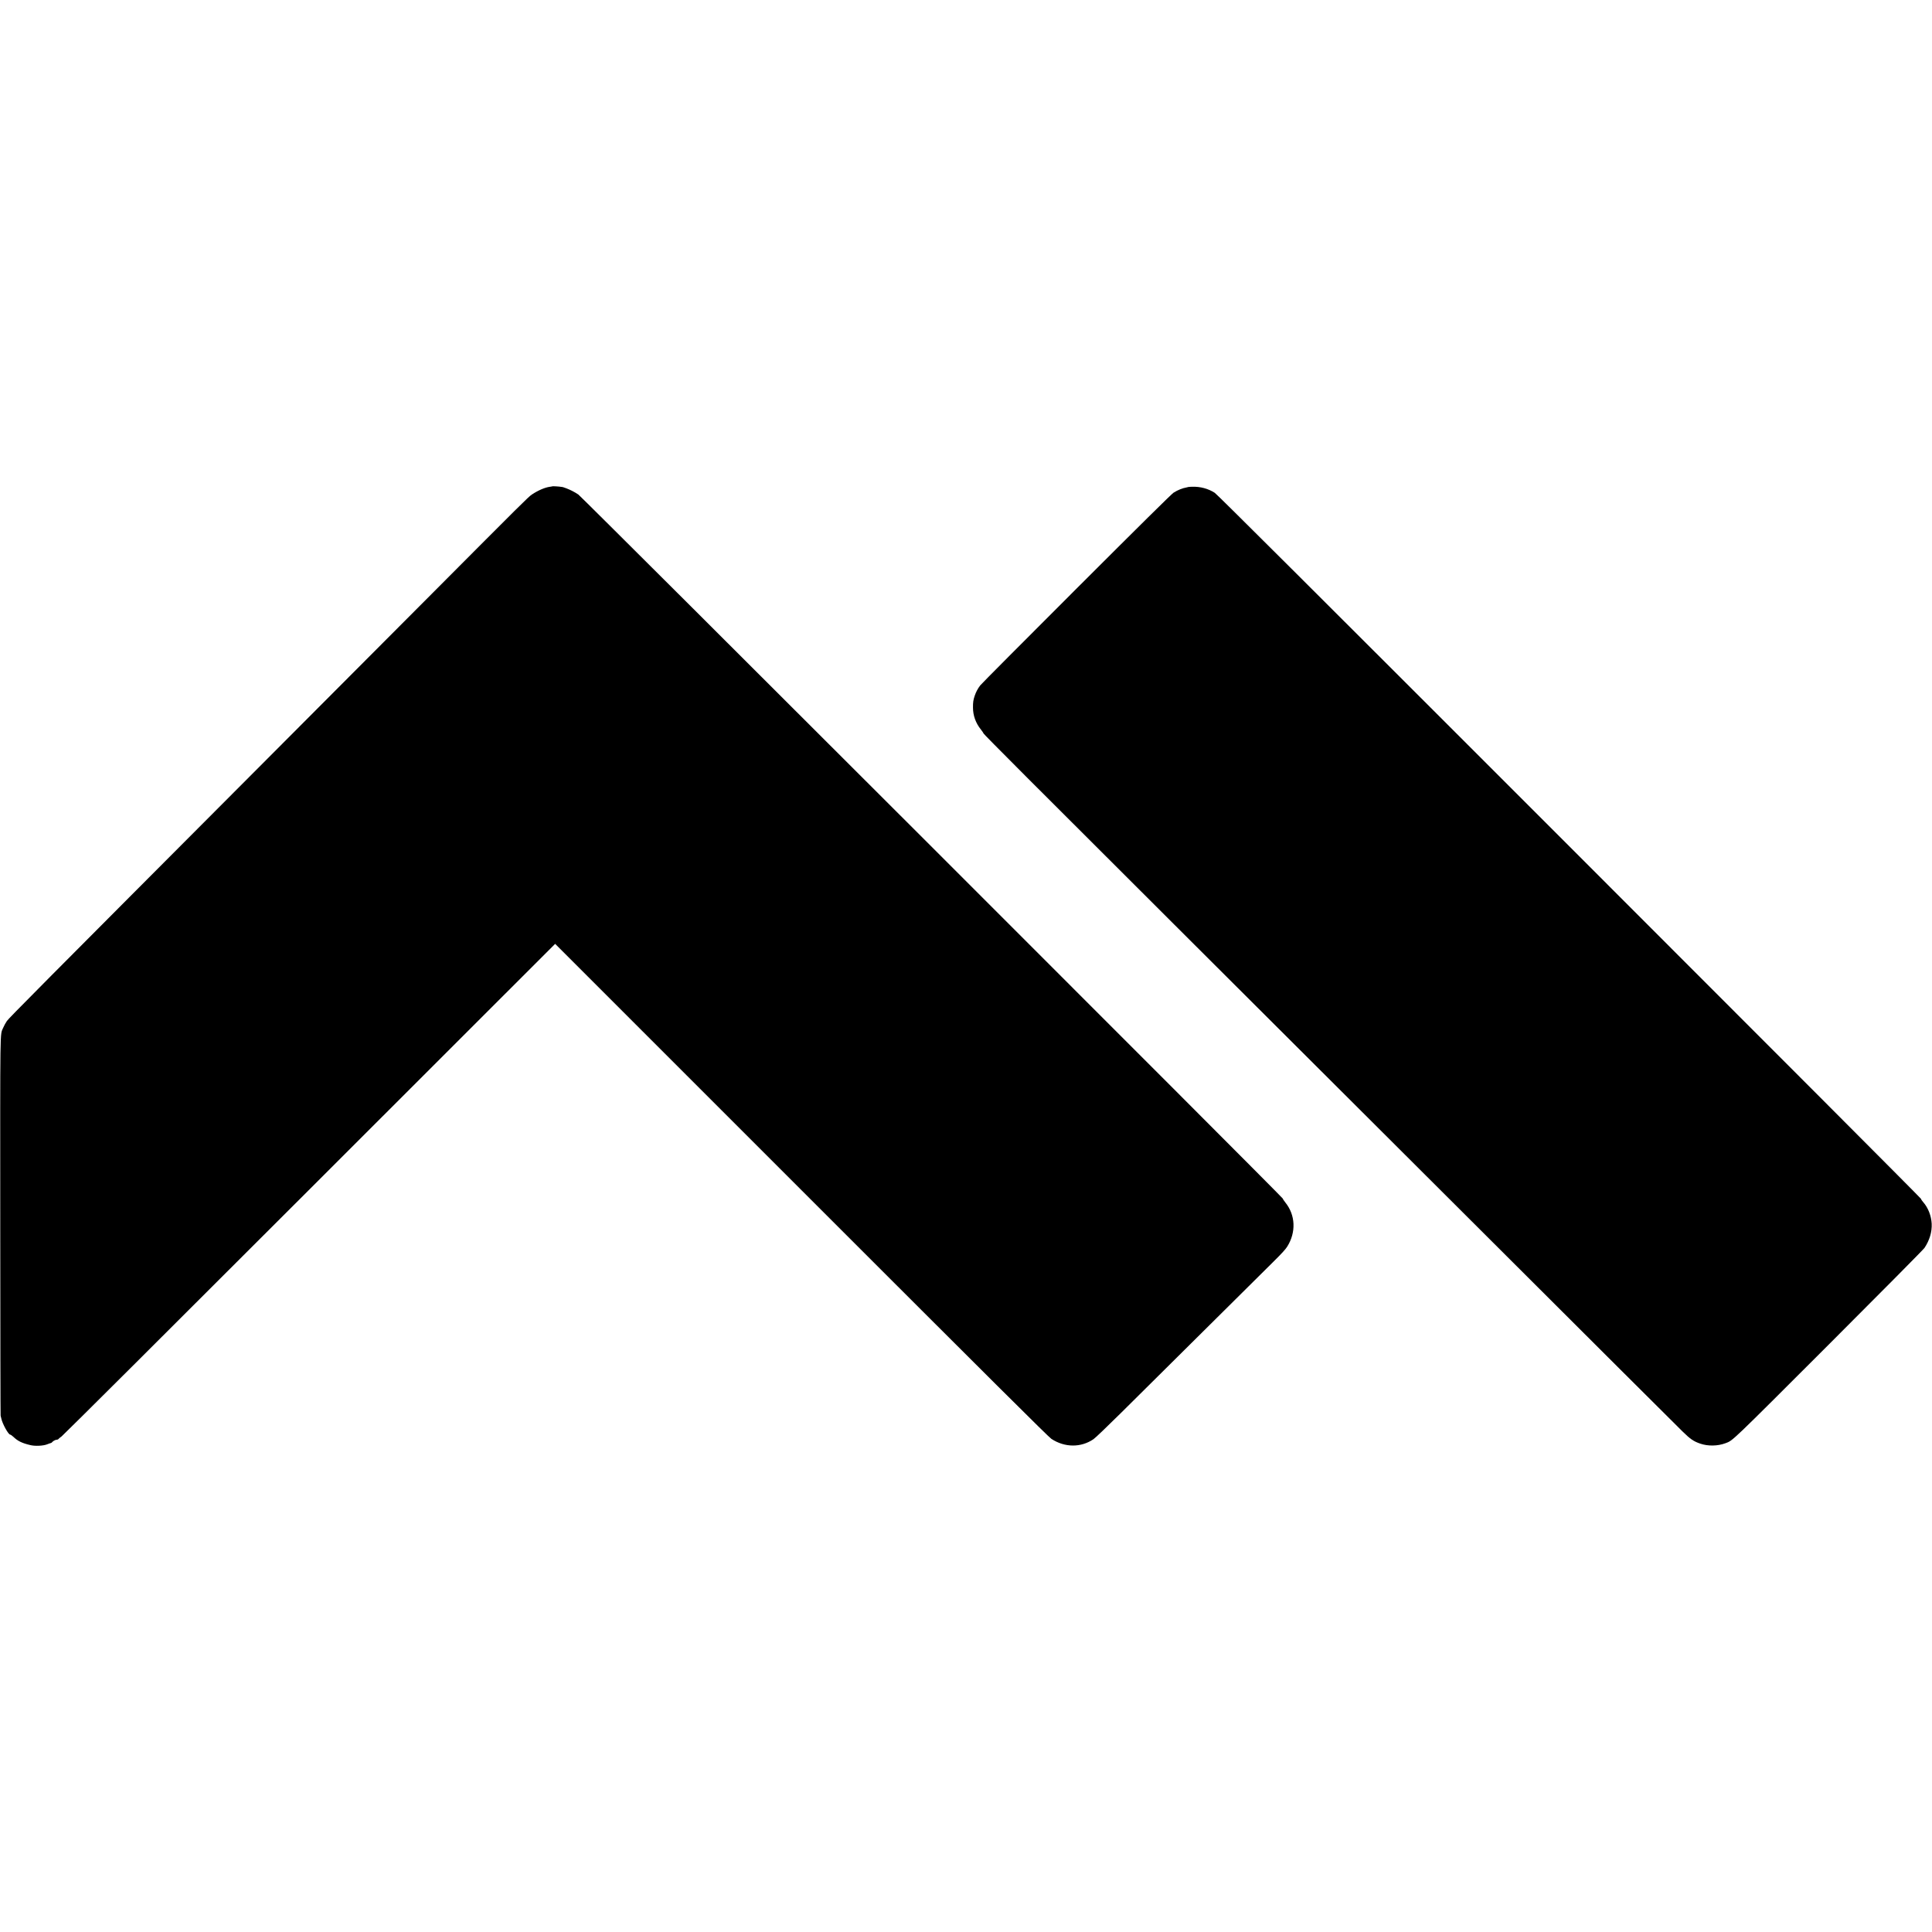
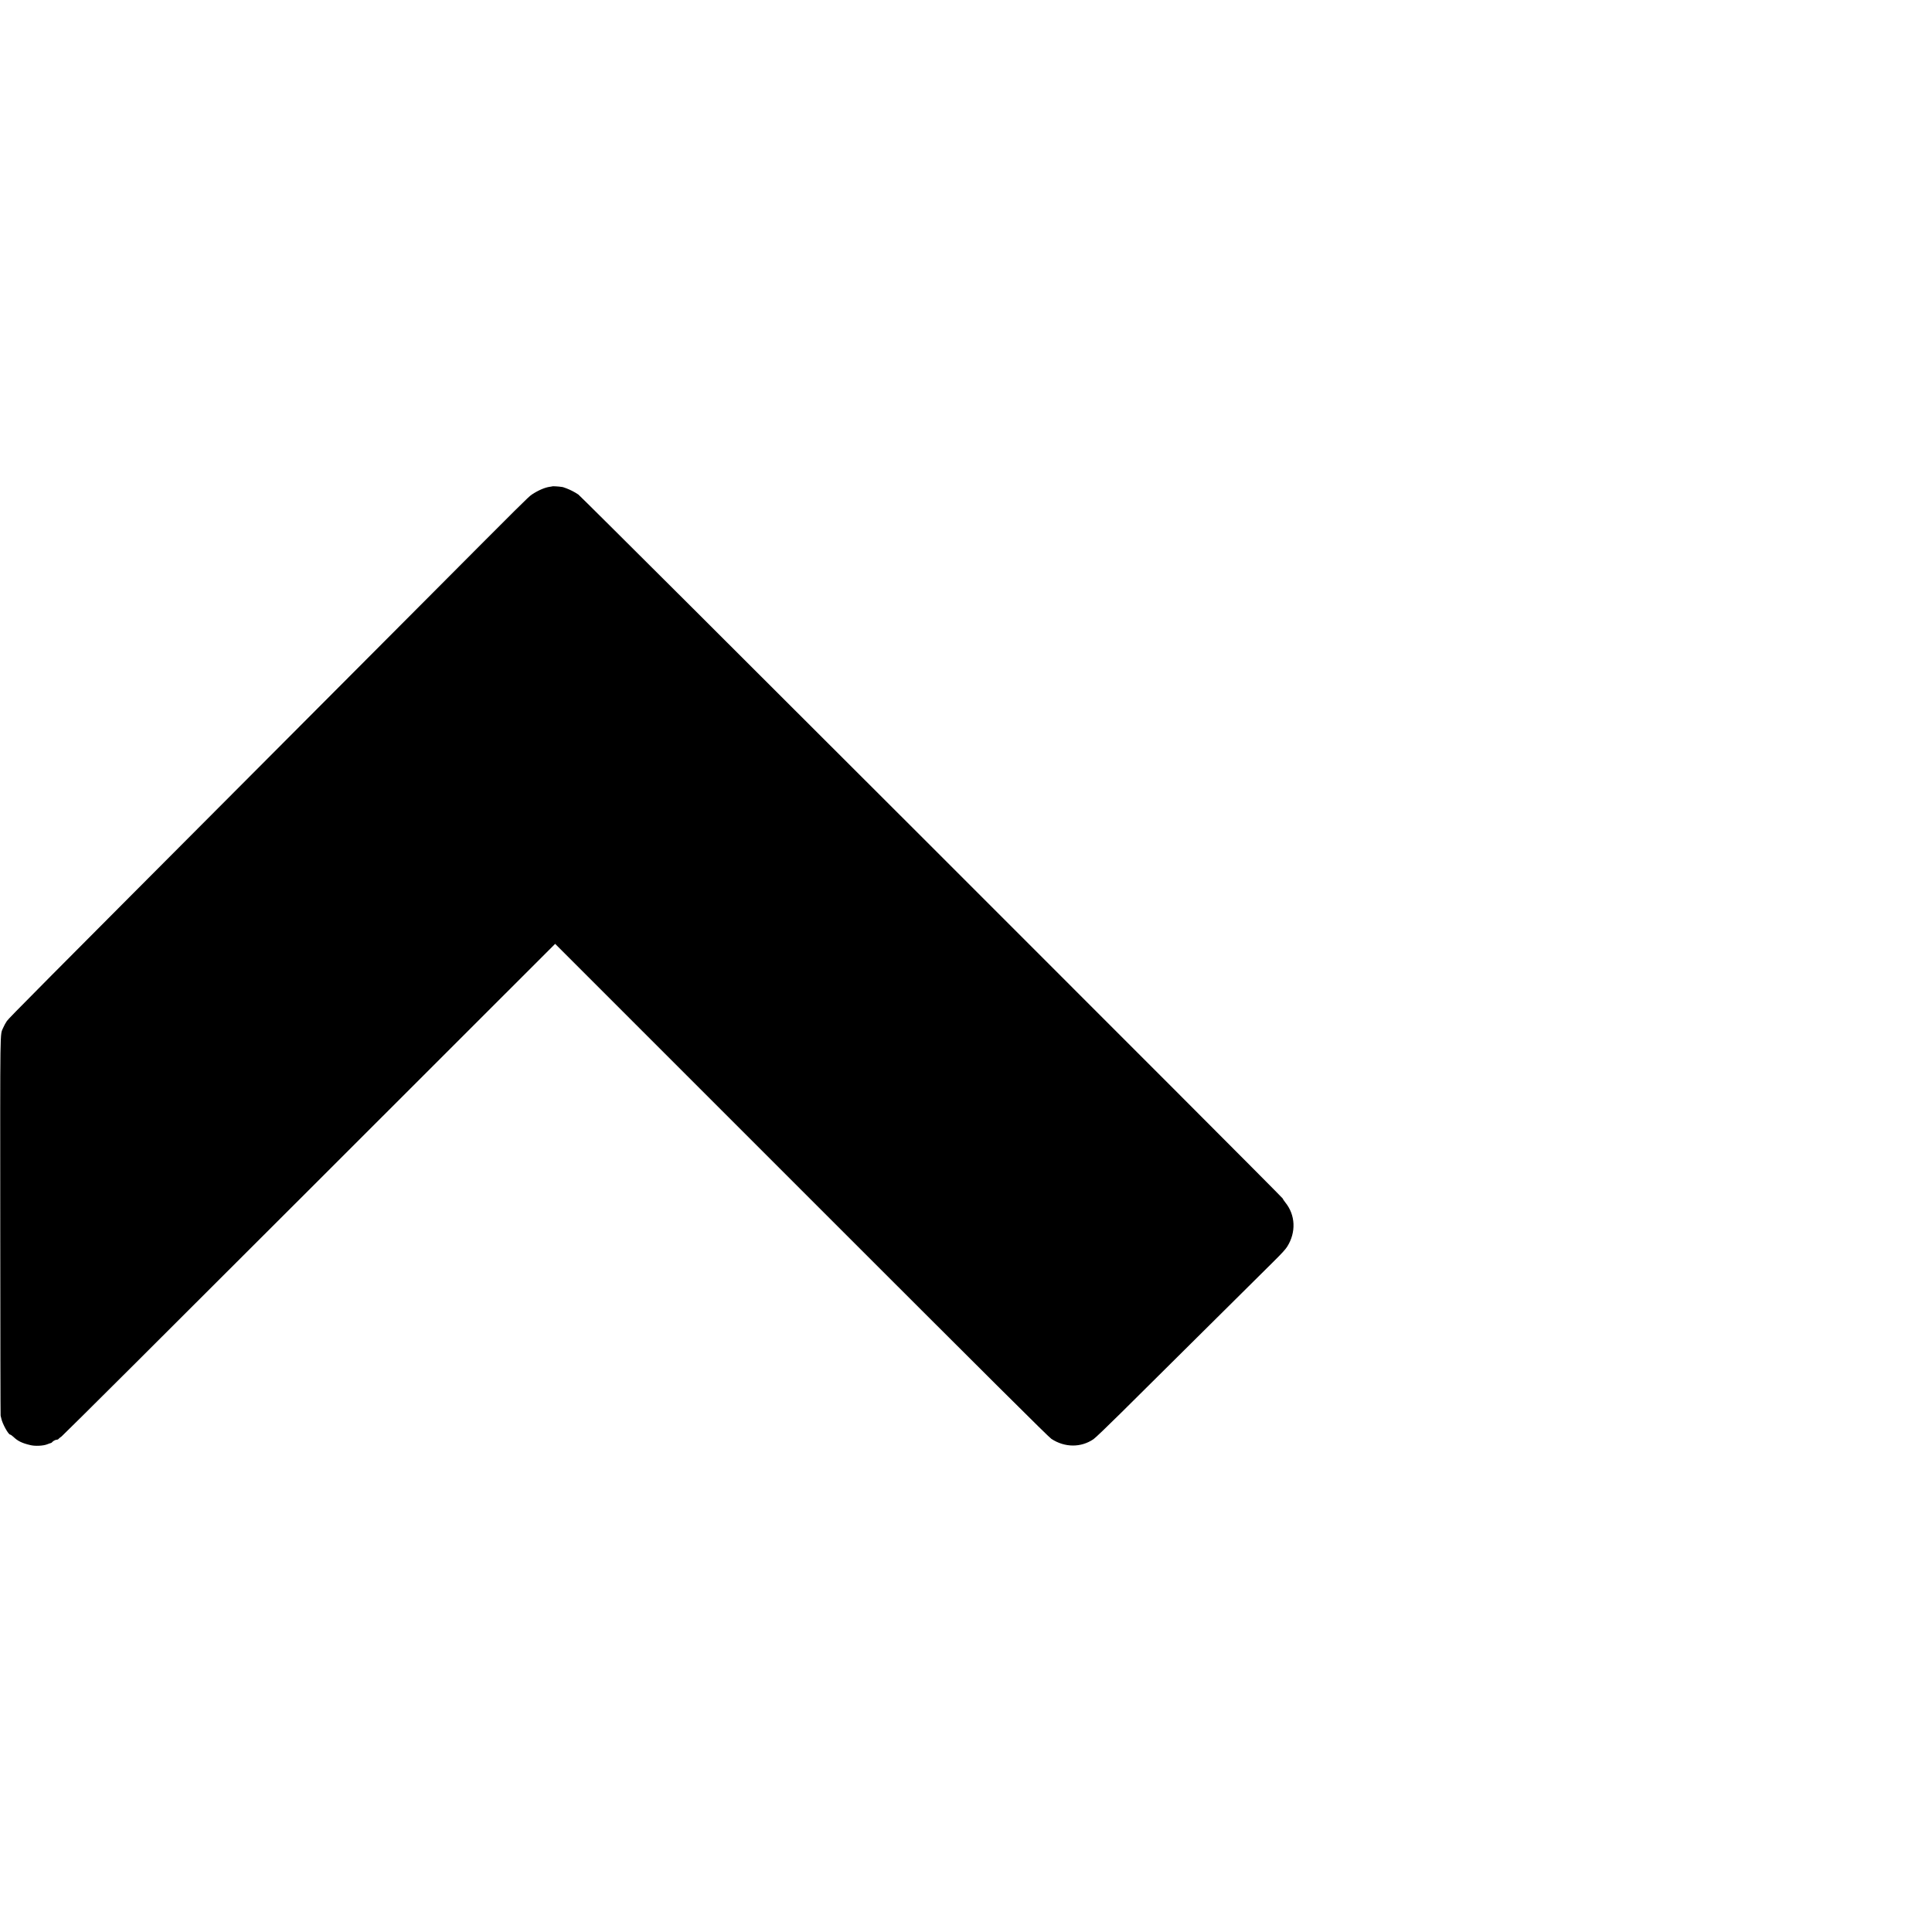
<svg xmlns="http://www.w3.org/2000/svg" version="1.0" width="3760pt" height="3760pt" viewBox="0 0 3760 3760" preserveAspectRatio="xMidYMid meet">
  <g transform="translate(0,3760) scale(0.1,-0.1)" fill="#000000" stroke="none">
    <path d="M10748 28135 c-2 -2 -24 -6 -49 -9 -95 -13 -227 -70 -349 -151 -66 -44 -196 -174 -1925 -1910 -444 -445 -1893 -1899 -3220 -3230 -4523 -4536 -5030 -5046 -5072 -5107 -23 -33 -55 -92 -72 -132 -62 -149 -58 131 -56 -3871 1 -2013 4 -3667 7 -3675 3 -8 8 -33 13 -55 21 -103 138 -315 173 -315 10 0 37 -20 62 -43 86 -83 171 -124 334 -162 92 -22 246 -14 321 15 33 13 66 25 74 26 8 2 17 6 20 11 17 24 67 53 92 53 15 0 32 6 36 14 4 7 33 30 63 52 30 21 2203 2186 4829 4812 l4775 4773 4793 -4793 c3761 -3761 4808 -4803 4865 -4841 259 -170 574 -173 819 -6 35 23 262 241 523 499 253 252 587 583 741 735 253 250 1653 1639 2230 2212 172 170 243 248 278 304 173 278 160 610 -36 854 -30 38 -53 73 -50 77 8 15 -13644 13659 -13712 13704 -77 51 -147 87 -232 120 -38 14 -68 24 -68 24 0 -1 -16 1 -35 5 -39 7 -167 15 -172 10z" />
-     <path d="M23126 28122 c-2 -1 -16 -5 -32 -8 -81 -14 -171 -50 -254 -102 -37 -23 -656 -635 -1893 -1871 -1011 -1010 -1853 -1856 -1871 -1881 -49 -65 -81 -127 -106 -199 -28 -83 -35 -129 -34 -231 0 -156 53 -302 154 -428 27 -34 50 -68 50 -75 0 -13 1032 -1047 3797 -3804 804 -802 2788 -2781 4409 -4398 3983 -3975 5226 -5214 5396 -5381 153 -151 219 -196 349 -240 150 -51 338 -48 488 8 151 57 77 -13 2018 1927 1003 1003 1839 1846 1857 1875 99 149 147 310 140 469 -8 155 -69 312 -164 420 -23 25 -43 56 -45 67 -2 12 -3081 3098 -6843 6859 -4992 4993 -6855 6850 -6901 6880 -126 81 -280 123 -439 118 -40 -1 -75 -3 -76 -5z" />
  </g>
</svg>